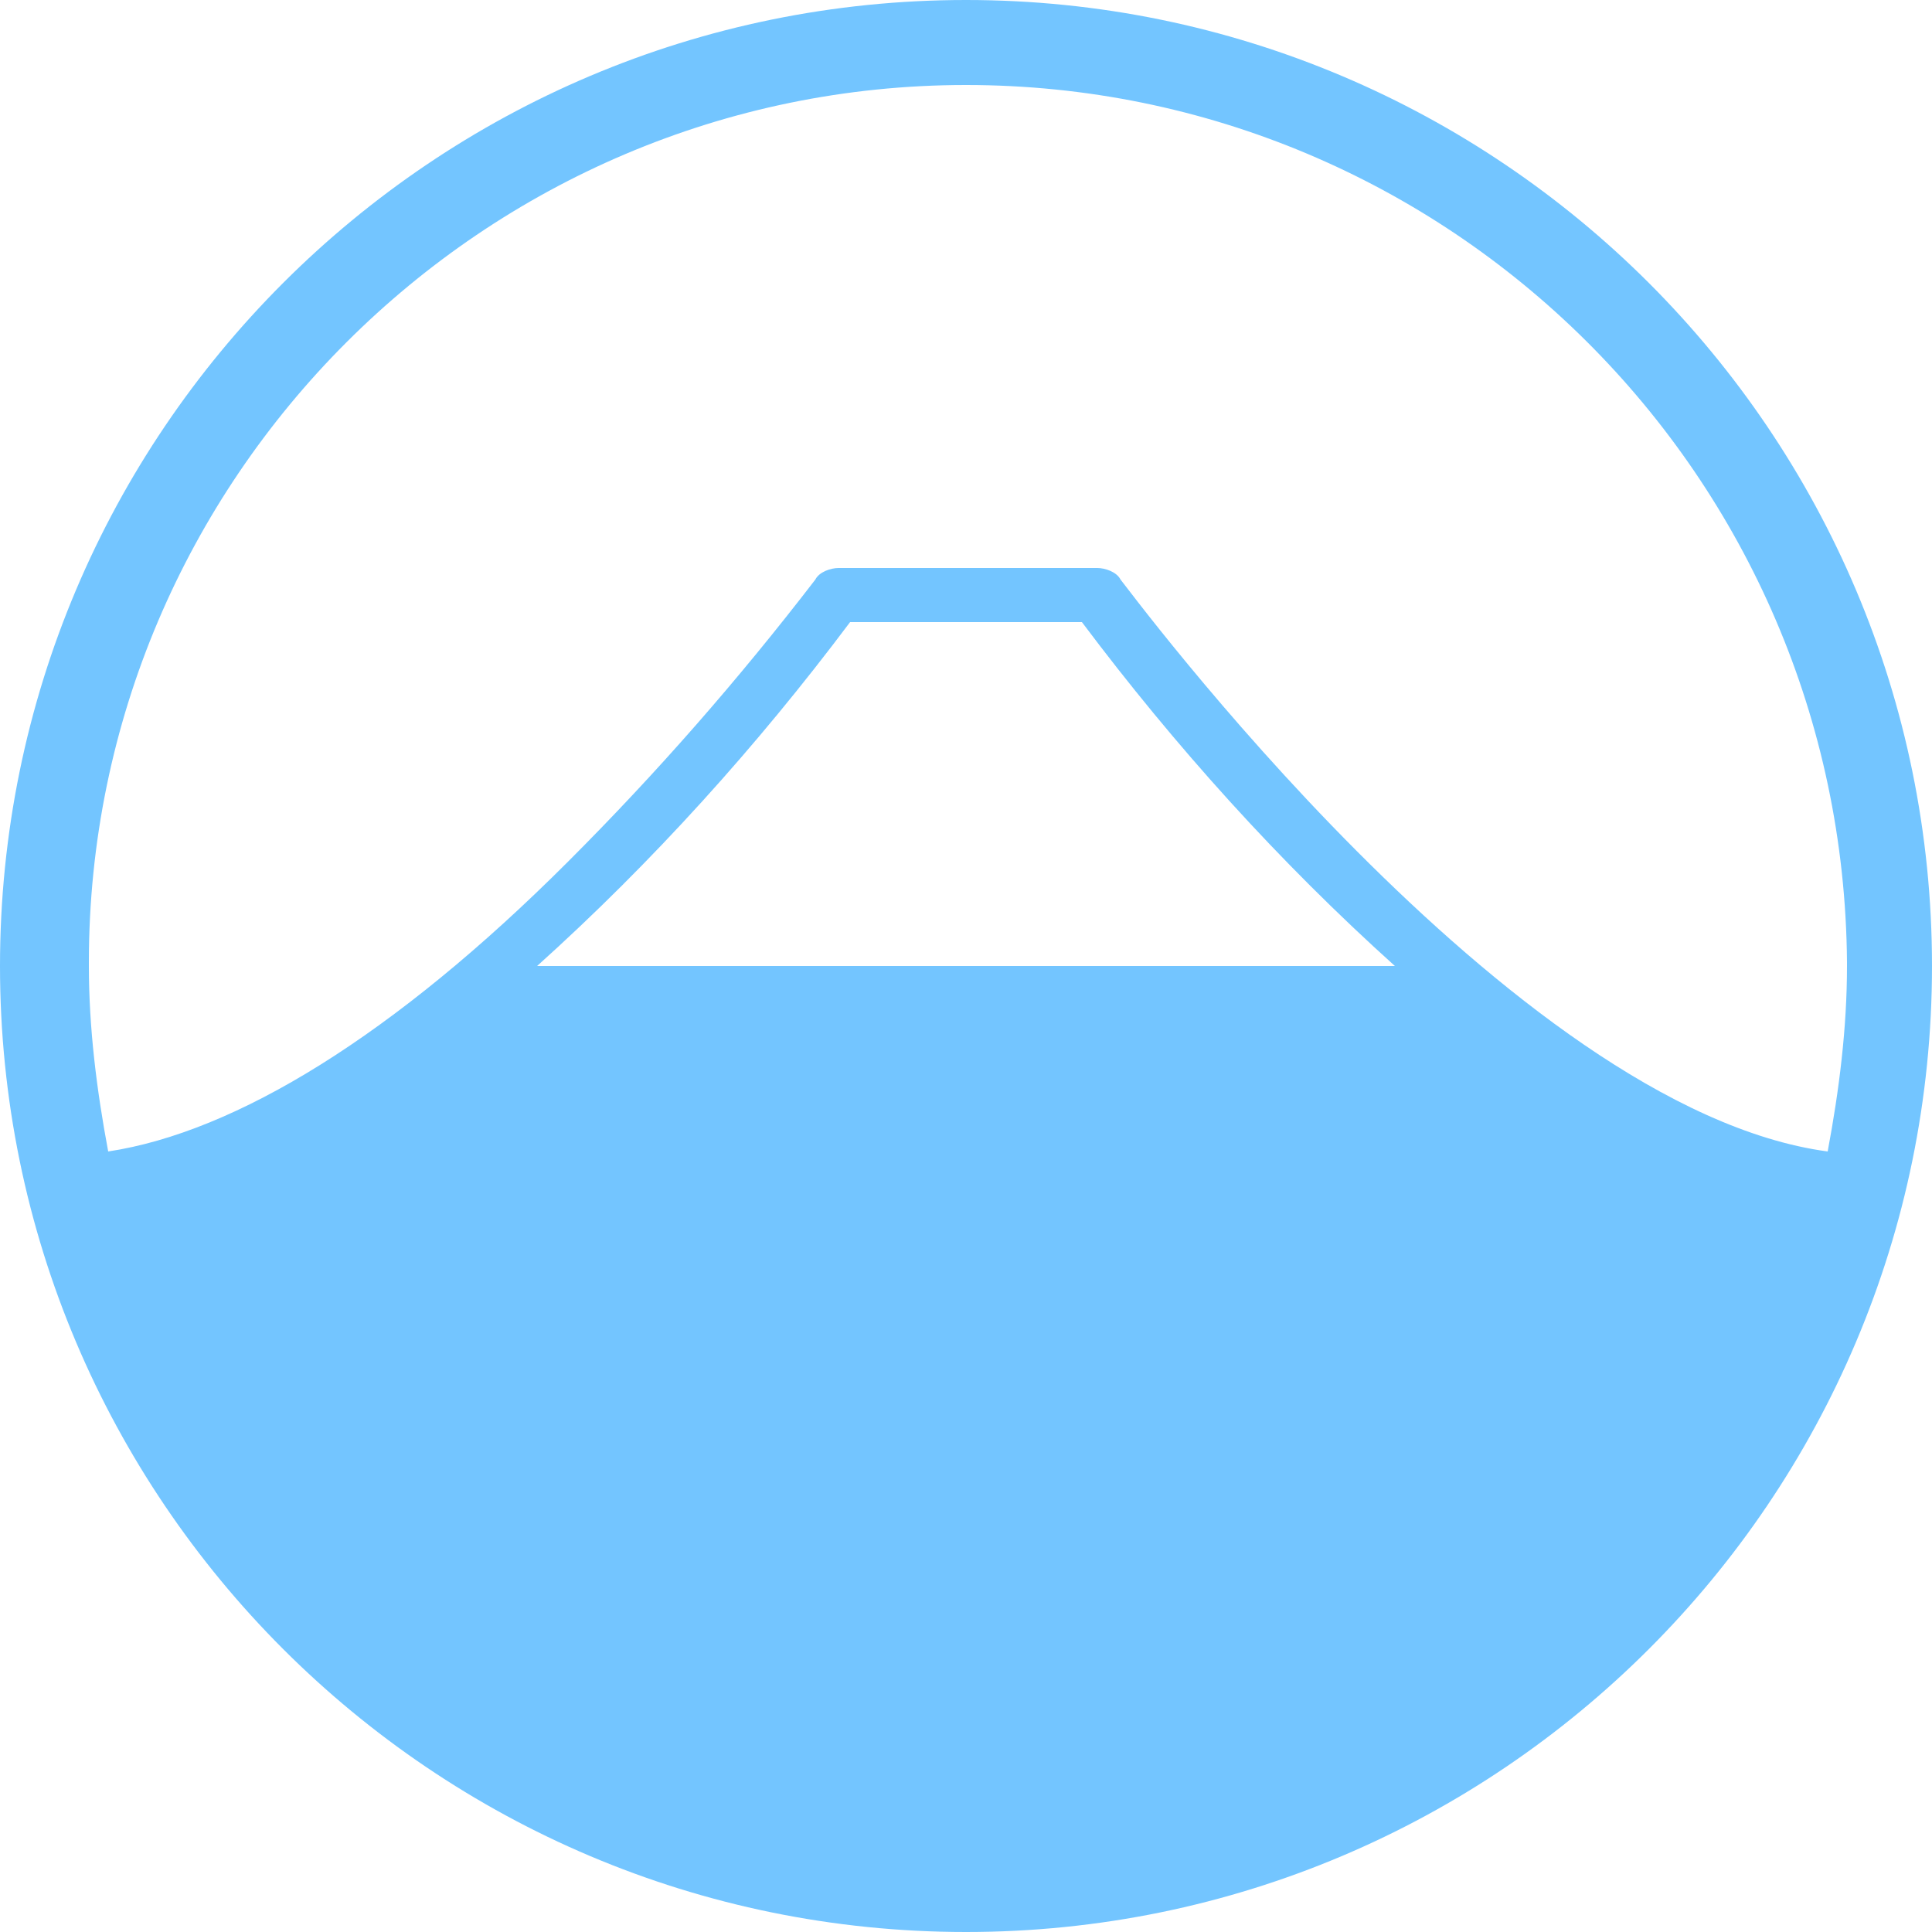
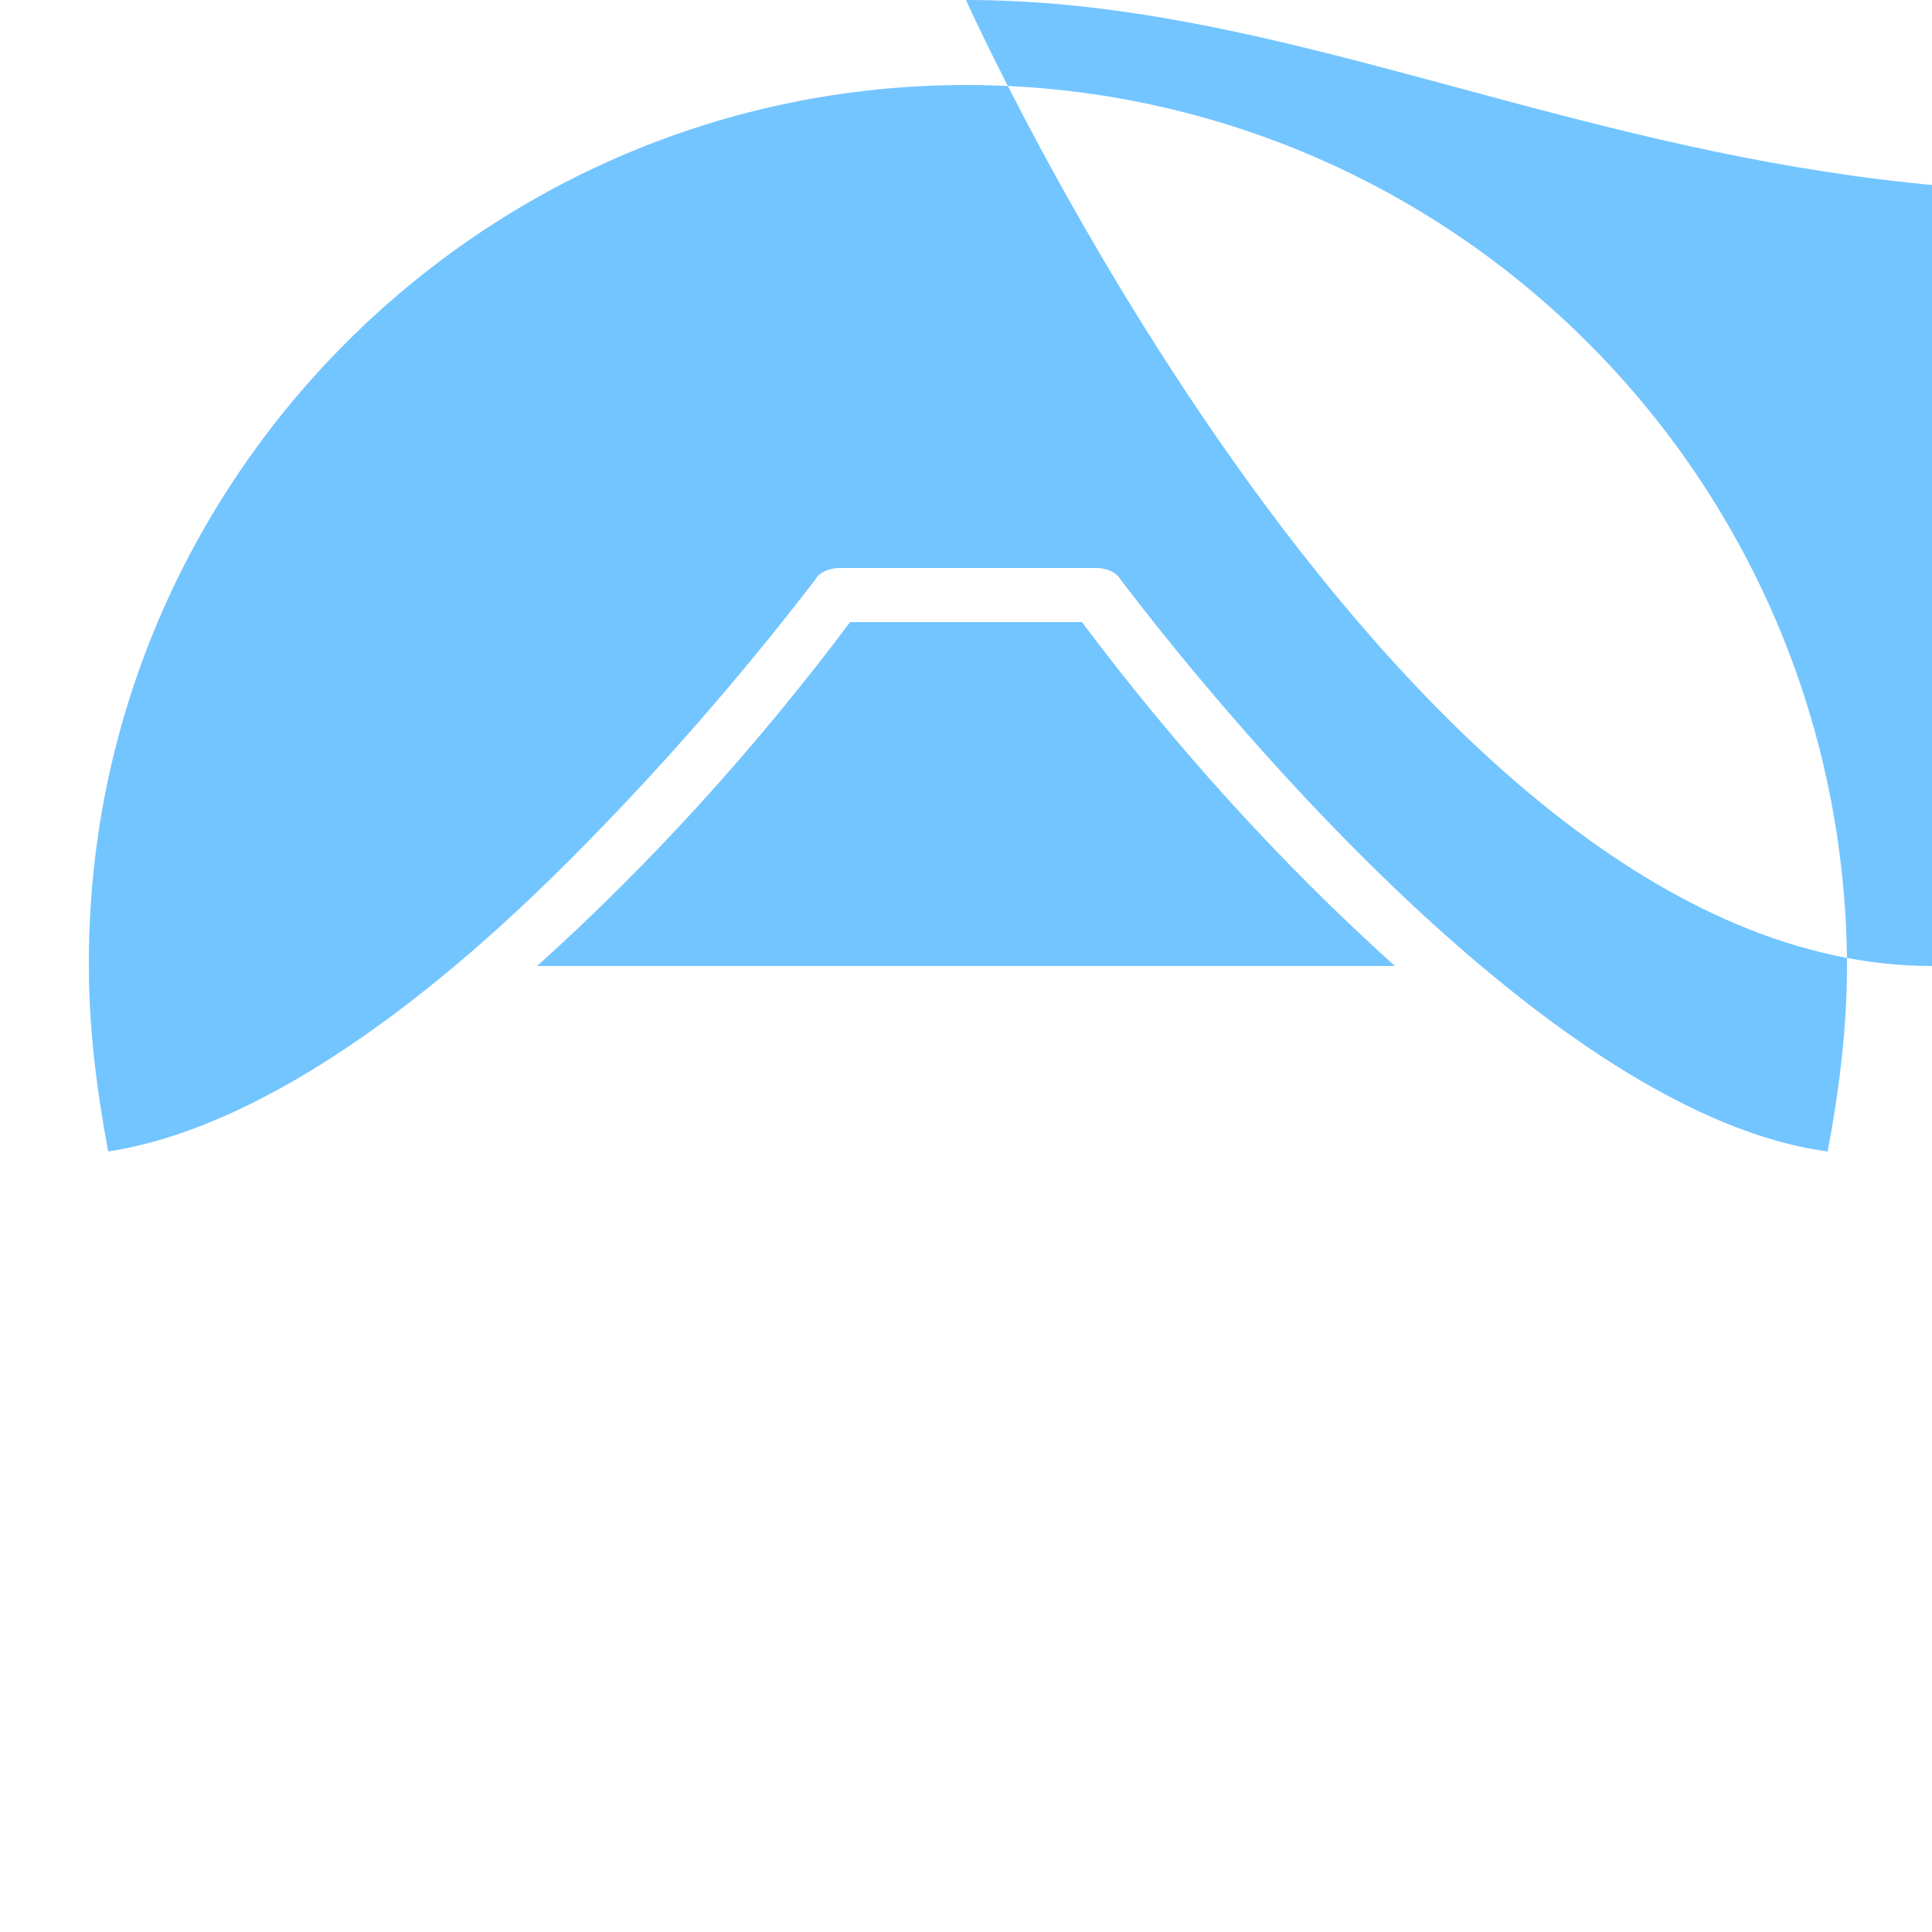
<svg xmlns="http://www.w3.org/2000/svg" version="1.1" id="レイヤー_1" x="0px" y="0px" viewBox="0 0 50 50" style="enable-background:new 0 0 50 50;" xml:space="preserve">
  <style type="text/css">
	.st0{fill:#73C5FF;}
</style>
  <title>japanese pack</title>
  <g>
-     <path class="st0" d="M25,0C11.2,0,0,11.2,0,25s11.2,25,25,25s25-11.2,25-25l0,0C50,11.2,38.8,0,25,0z M25,2.2   c12.5,0,22.7,10.1,22.8,22.7c0,0,0,0.1,0,0.1c0,1.6-0.2,3.2-0.5,4.8C39.1,28.7,29.1,15.1,29,15c-0.1-0.2-0.4-0.3-0.6-0.3h-6.7   c-0.2,0-0.5,0.1-0.6,0.3c-2,2.6-4.1,5-6.4,7.3c-4.5,4.5-8.6,7-11.9,7.5c-0.3-1.6-0.5-3.2-0.5-4.8c0,0,0,0,0-0.1   C2.3,12.4,12.5,2.2,25,2.2z M14.5,25h-0.6c3-2.7,5.7-5.7,8.1-8.9h6c2.4,3.2,5.1,6.2,8.1,8.9H14.5z" />
+     <path class="st0" d="M25,0s11.2,25,25,25s25-11.2,25-25l0,0C50,11.2,38.8,0,25,0z M25,2.2   c12.5,0,22.7,10.1,22.8,22.7c0,0,0,0.1,0,0.1c0,1.6-0.2,3.2-0.5,4.8C39.1,28.7,29.1,15.1,29,15c-0.1-0.2-0.4-0.3-0.6-0.3h-6.7   c-0.2,0-0.5,0.1-0.6,0.3c-2,2.6-4.1,5-6.4,7.3c-4.5,4.5-8.6,7-11.9,7.5c-0.3-1.6-0.5-3.2-0.5-4.8c0,0,0,0,0-0.1   C2.3,12.4,12.5,2.2,25,2.2z M14.5,25h-0.6c3-2.7,5.7-5.7,8.1-8.9h6c2.4,3.2,5.1,6.2,8.1,8.9H14.5z" />
  </g>
</svg>